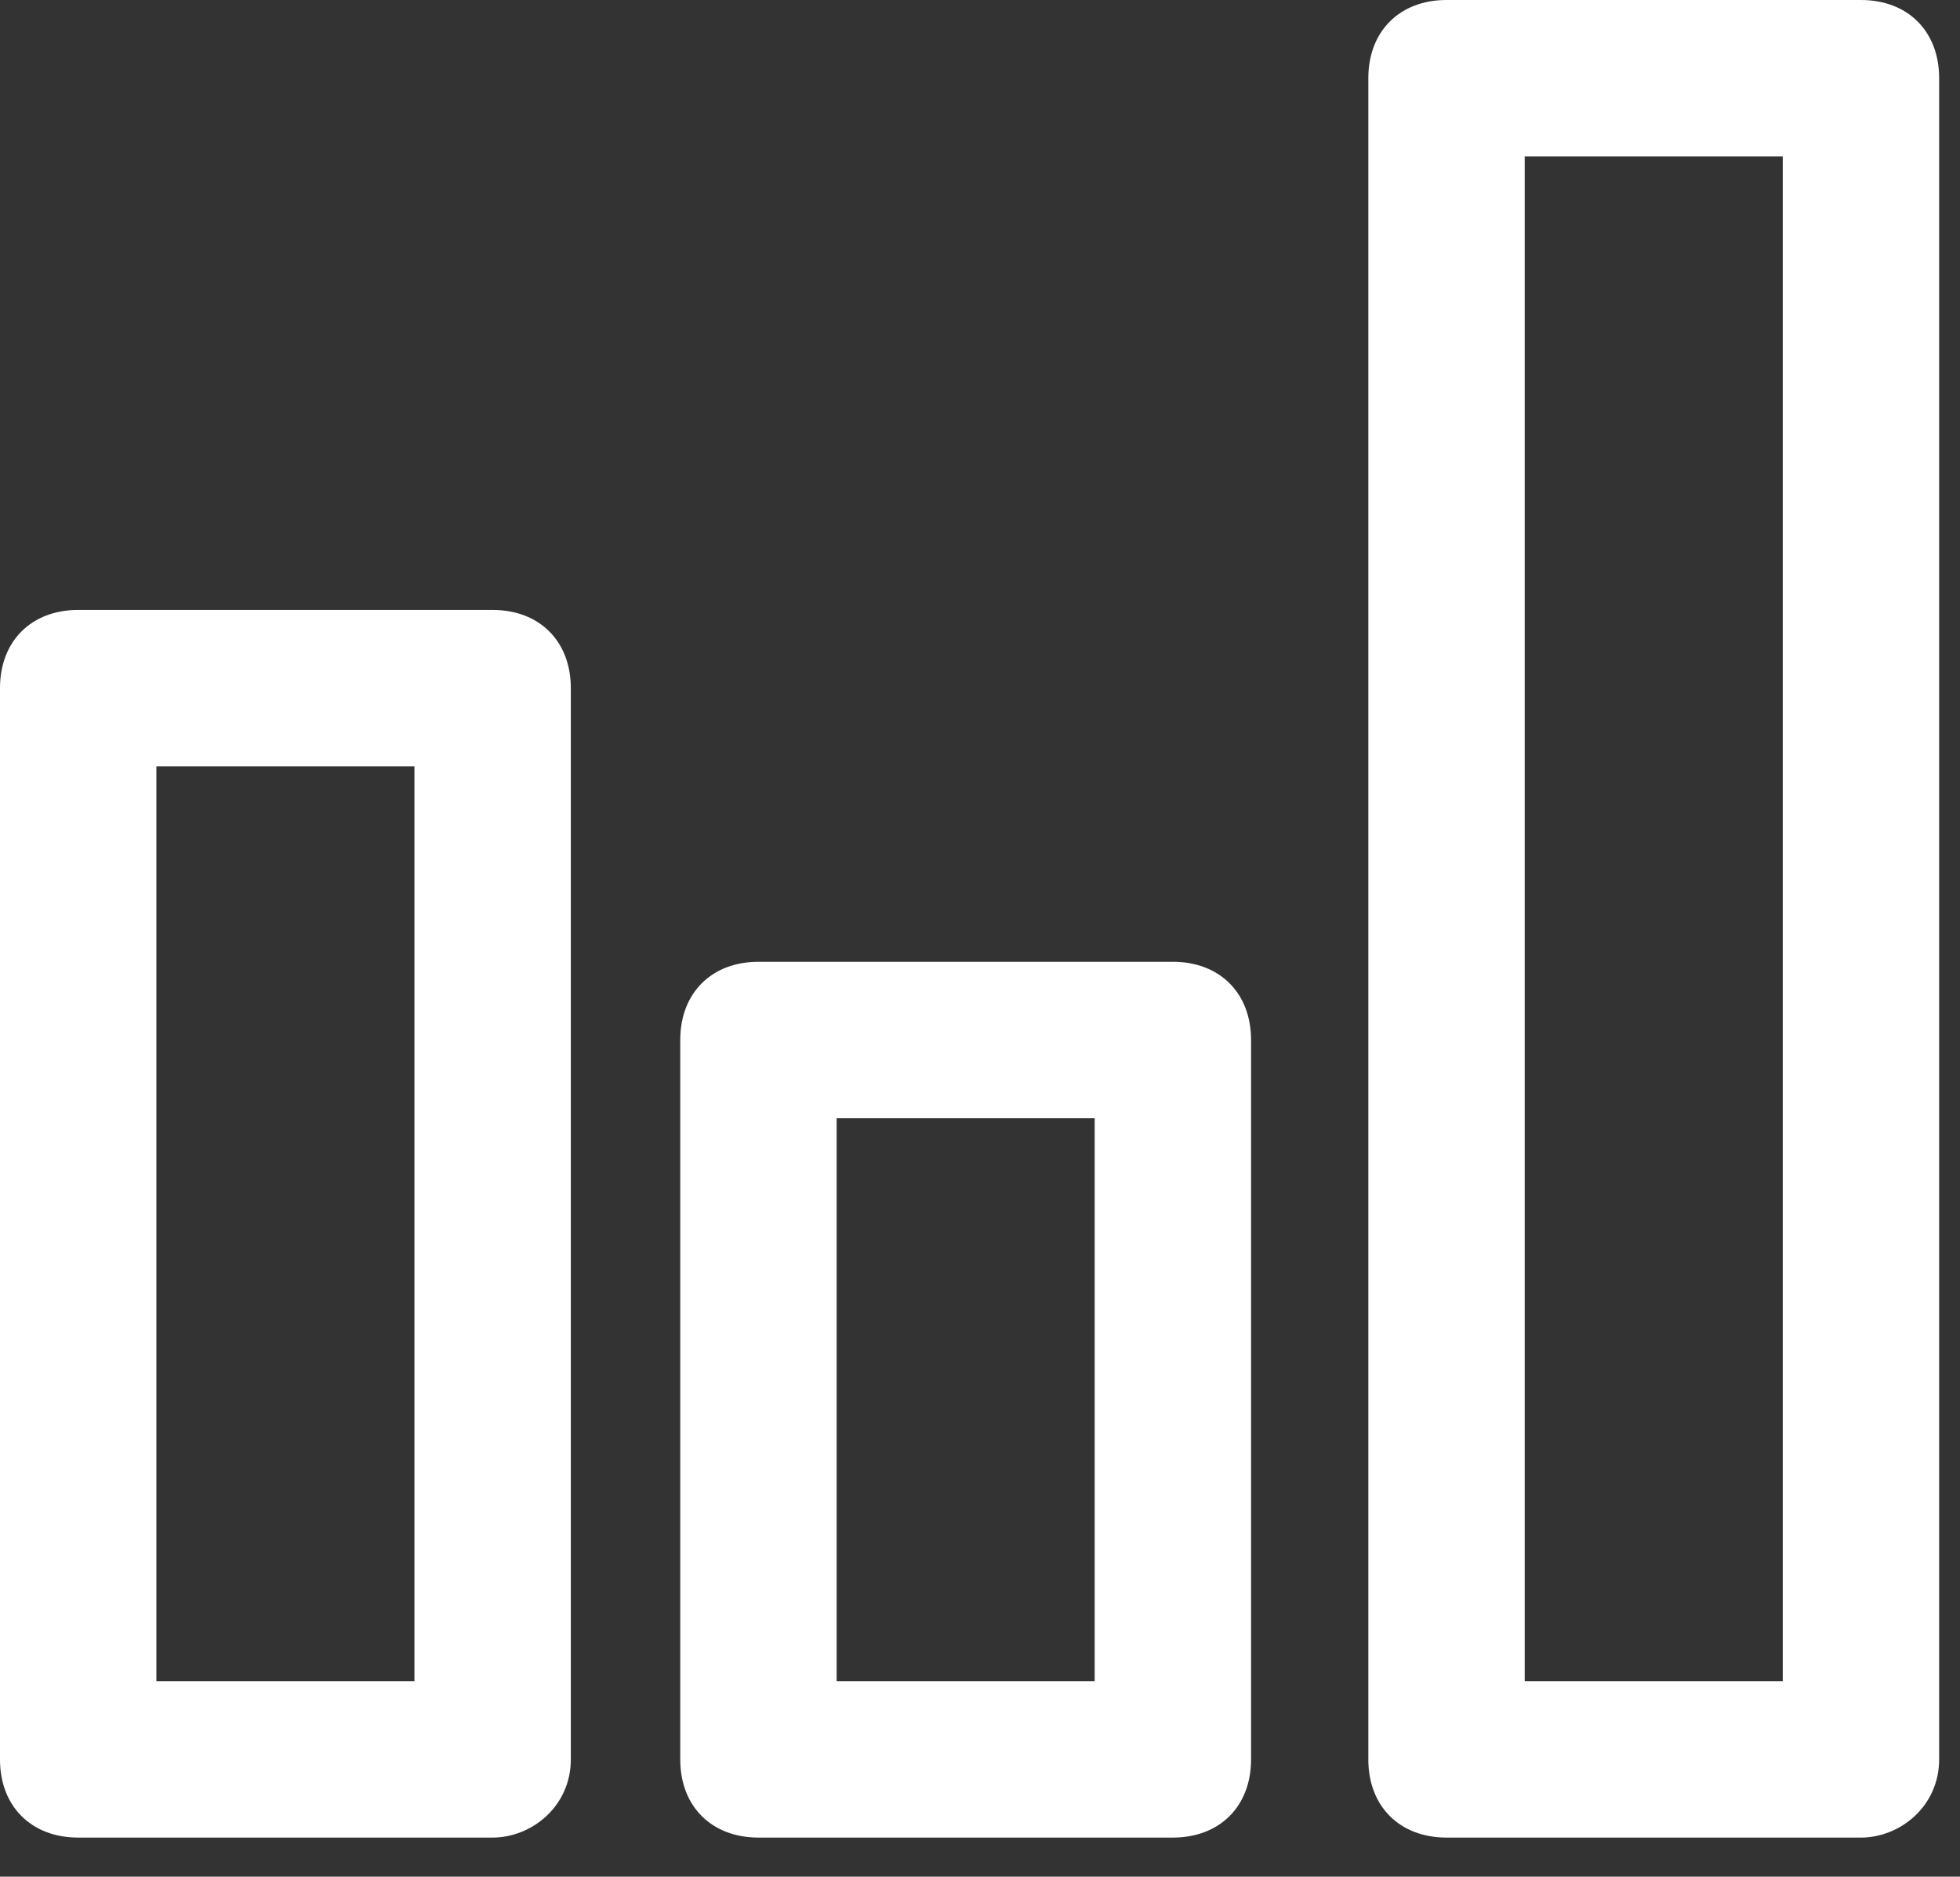
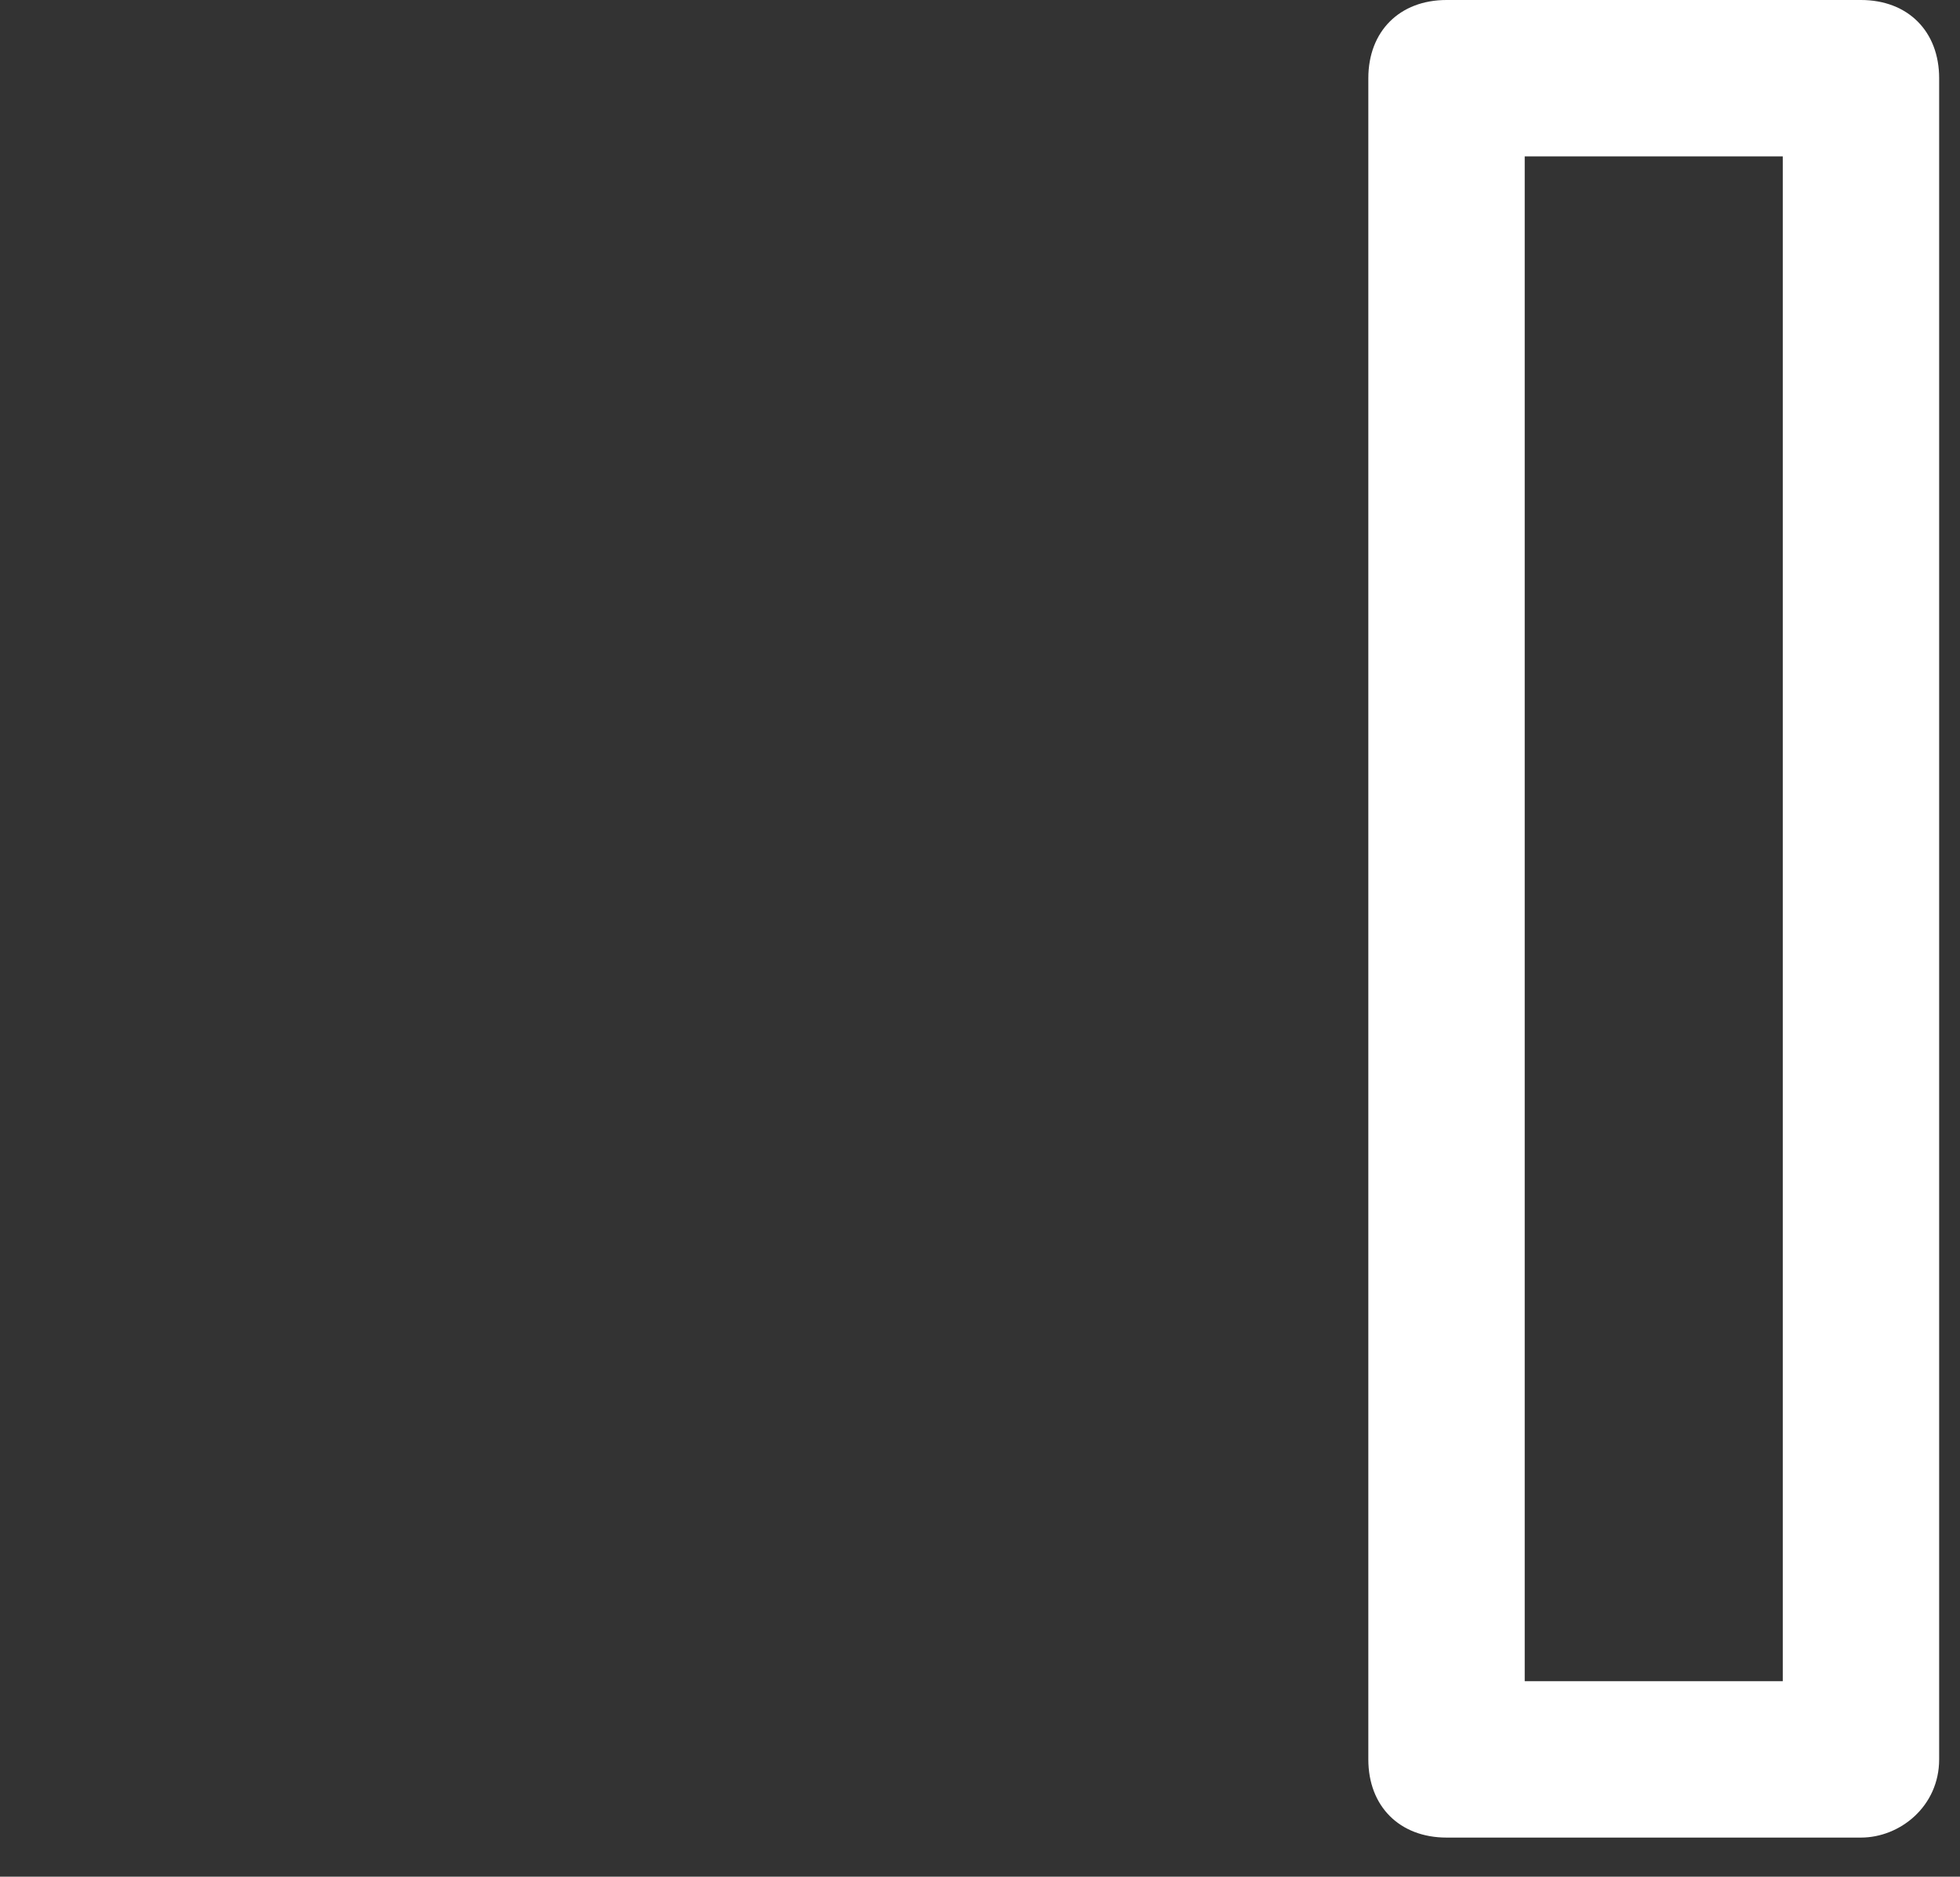
<svg xmlns="http://www.w3.org/2000/svg" width="47px" height="45px" viewBox="0 0 47 45" version="1.1">
  <rect x="0" y="0" width="47" height="45" fill="#333333" stroke="none" />
  <title>icon-btn-23m</title>
  <desc>Created with Sketch.</desc>
  <defs />
  <g id="Icons" stroke="none" stroke-width="1" fill="none" fill-rule="evenodd">
    <g id="icon-btn-23m" fill="#FFFFFF">
      <g id="Group-7">
-         <path d="M44.625,44.062 L34.688,44.062 C33.562,44.062 32.812,43.312 32.812,42.188 L32.812,1.875 C32.812,0.75 33.562,0 34.688,0 L44.625,0 C45.75,0 46.5,0.75 46.5,1.875 L46.5,42.188 C46.5,43.312 45.562,44.062 44.625,44.062 L44.625,44.062 L44.625,44.062 Z M36.562,40.312 L42.75,40.312 L42.75,3.75 L36.562,3.75 L36.562,40.312 L36.562,40.312 L36.562,40.312 Z" id="Shape" />
-         <path d="M28.125,44.062 L18.188,44.062 C17.062,44.062 16.312,43.312 16.312,42.188 L16.312,24.938 C16.312,23.812 17.062,23.062 18.188,23.062 L28.125,23.062 C29.25,23.062 30,23.812 30,24.938 L30,42.188 C30,43.312 29.25,44.062 28.125,44.062 L28.125,44.062 L28.125,44.062 Z M20.062,40.312 L26.25,40.312 L26.25,26.812 L20.062,26.812 L20.062,40.312 L20.062,40.312 L20.062,40.312 Z" id="Shape" />
-         <path d="M11.812,44.062 L1.875,44.062 C0.75,44.062 0,43.312 0,42.188 L0,16.5 C0,15.375 0.75,14.625 1.875,14.625 L11.812,14.625 C12.938,14.625 13.688,15.375 13.688,16.5 L13.688,42.188 C13.688,43.312 12.75,44.062 11.812,44.062 L11.812,44.062 L11.812,44.062 Z M3.75,40.312 L9.938,40.312 L9.938,18.375 L3.75,18.375 L3.75,40.312 L3.75,40.312 L3.75,40.312 Z" id="Shape" />
+         <path d="M44.625,44.062 L34.688,44.062 C33.562,44.062 32.812,43.312 32.812,42.188 L32.812,1.875 C32.812,0.75 33.562,0 34.688,0 L44.625,0 C45.75,0 46.5,0.75 46.5,1.875 L46.5,42.188 C46.5,43.312 45.562,44.062 44.625,44.062 L44.625,44.062 Z M36.562,40.312 L42.75,40.312 L42.75,3.75 L36.562,3.75 L36.562,40.312 L36.562,40.312 L36.562,40.312 Z" id="Shape" />
      </g>
    </g>
  </g>
</svg>